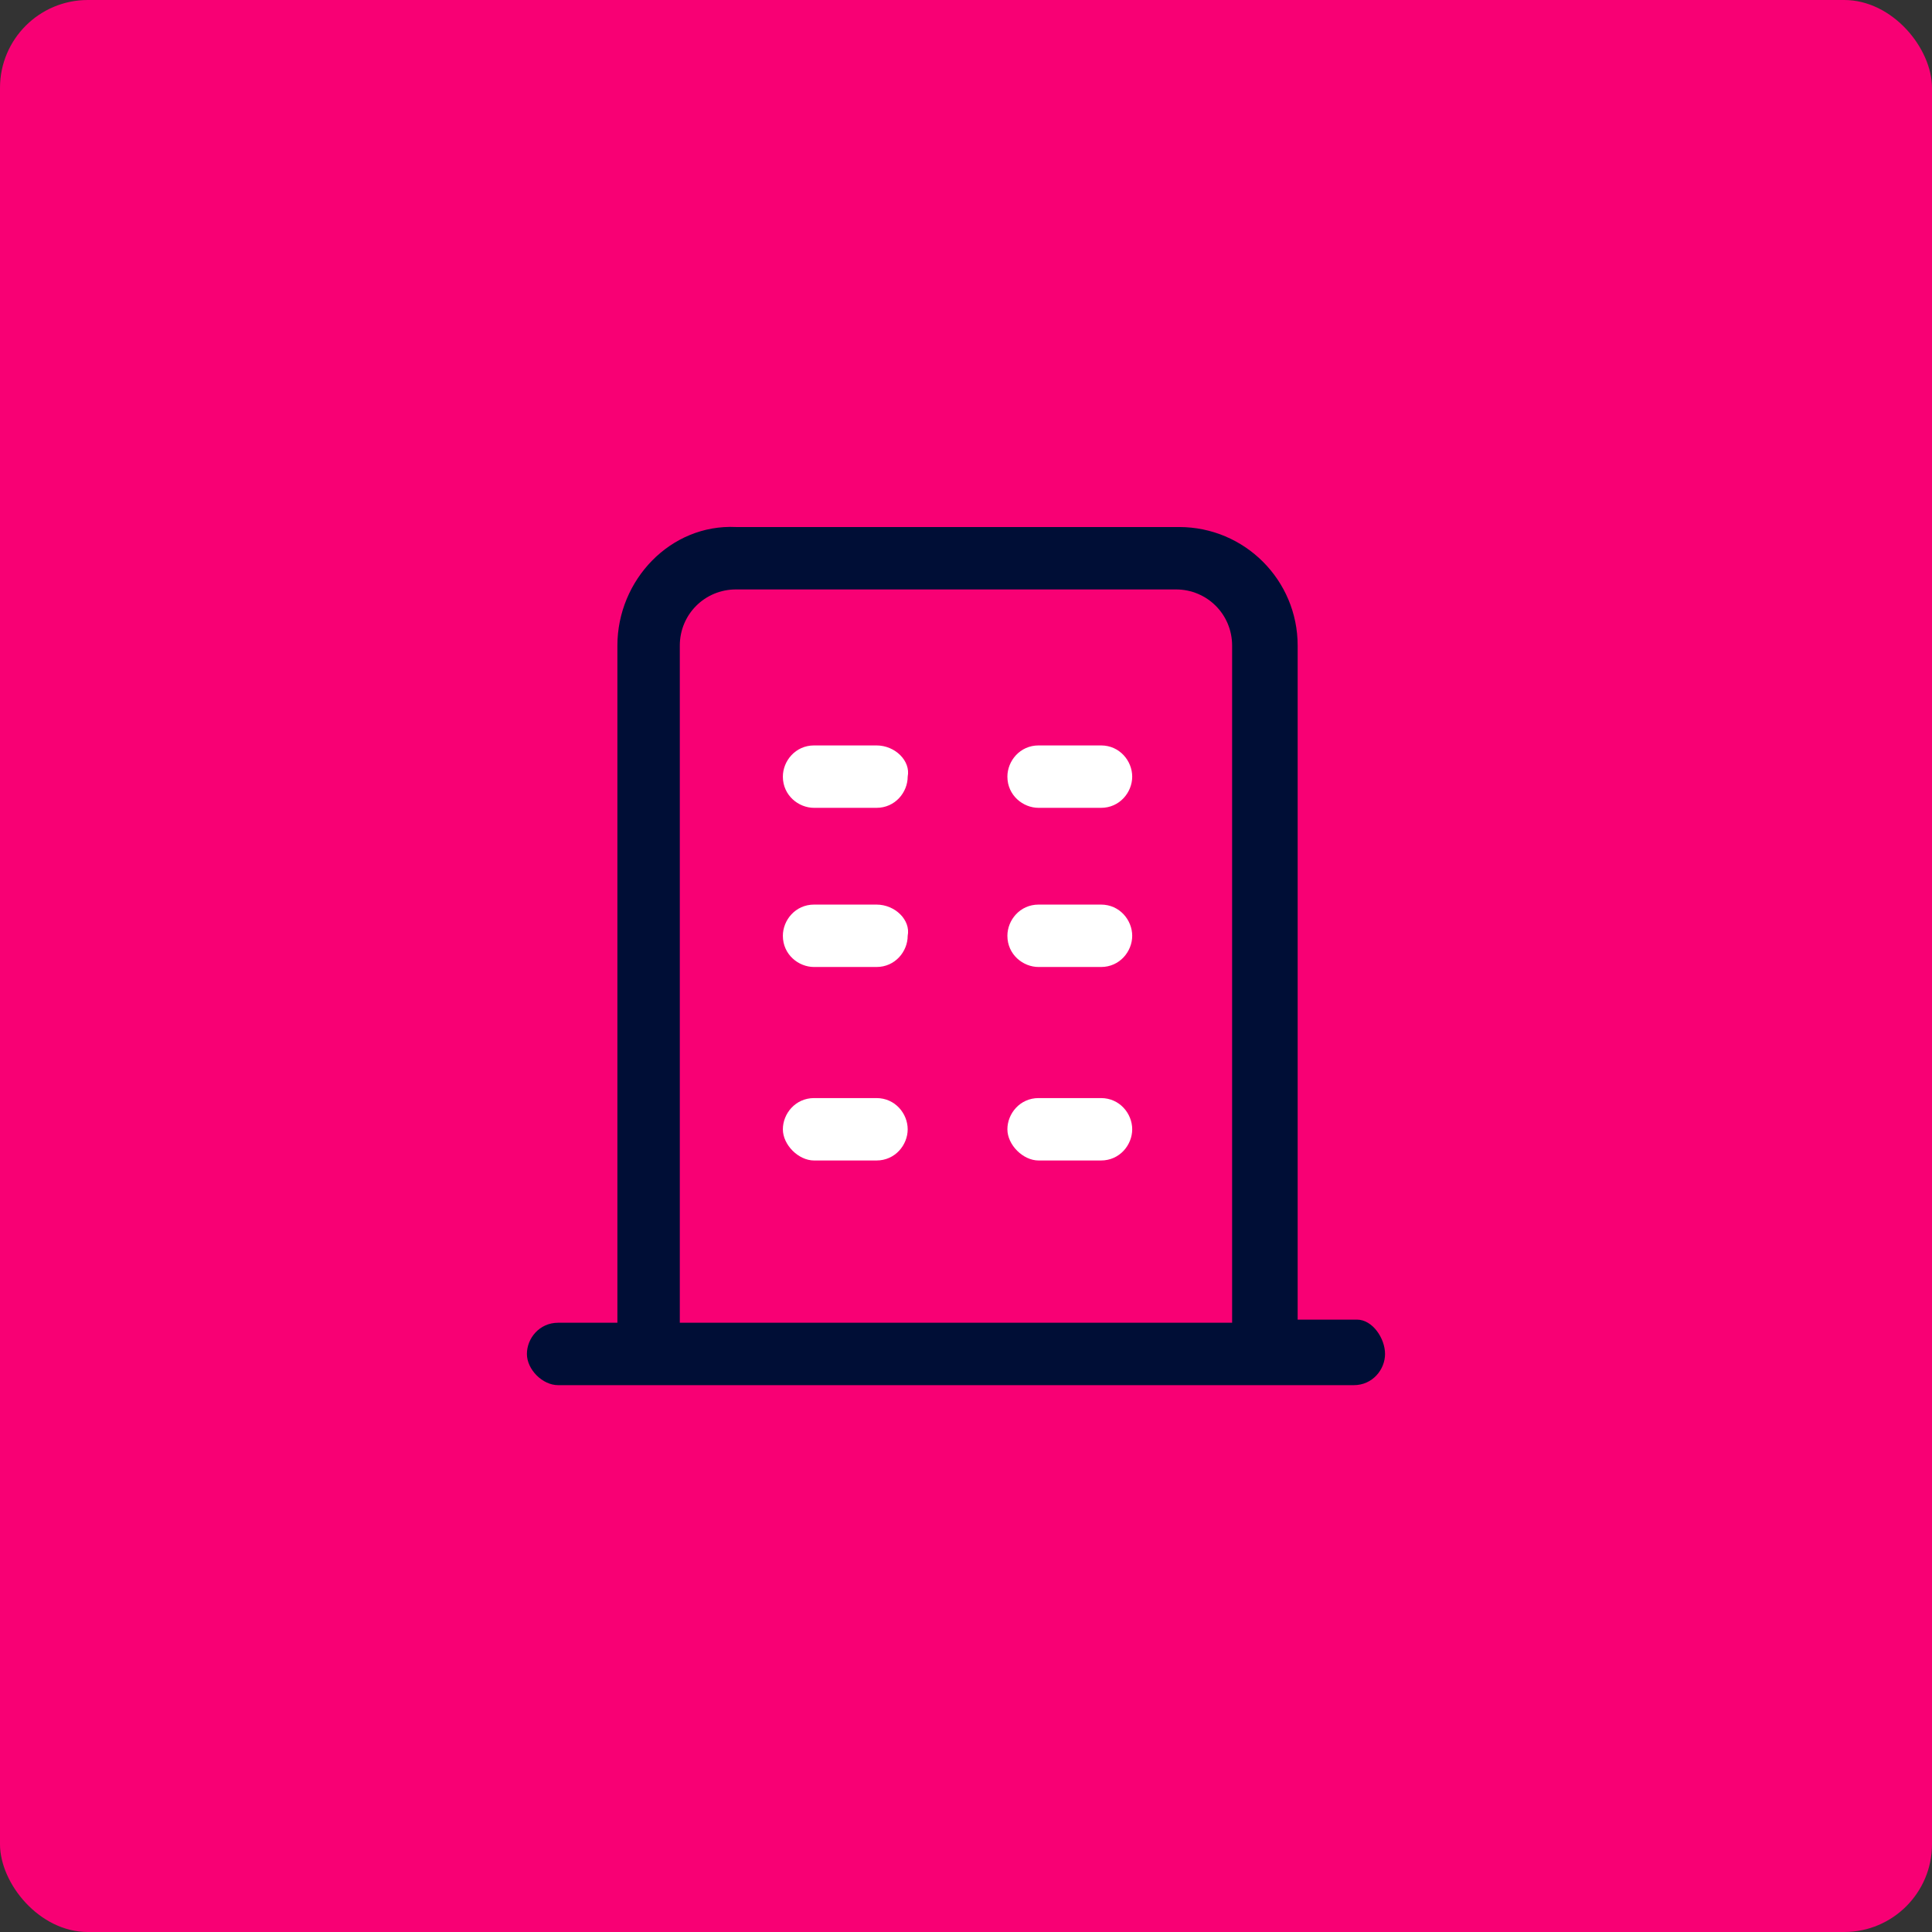
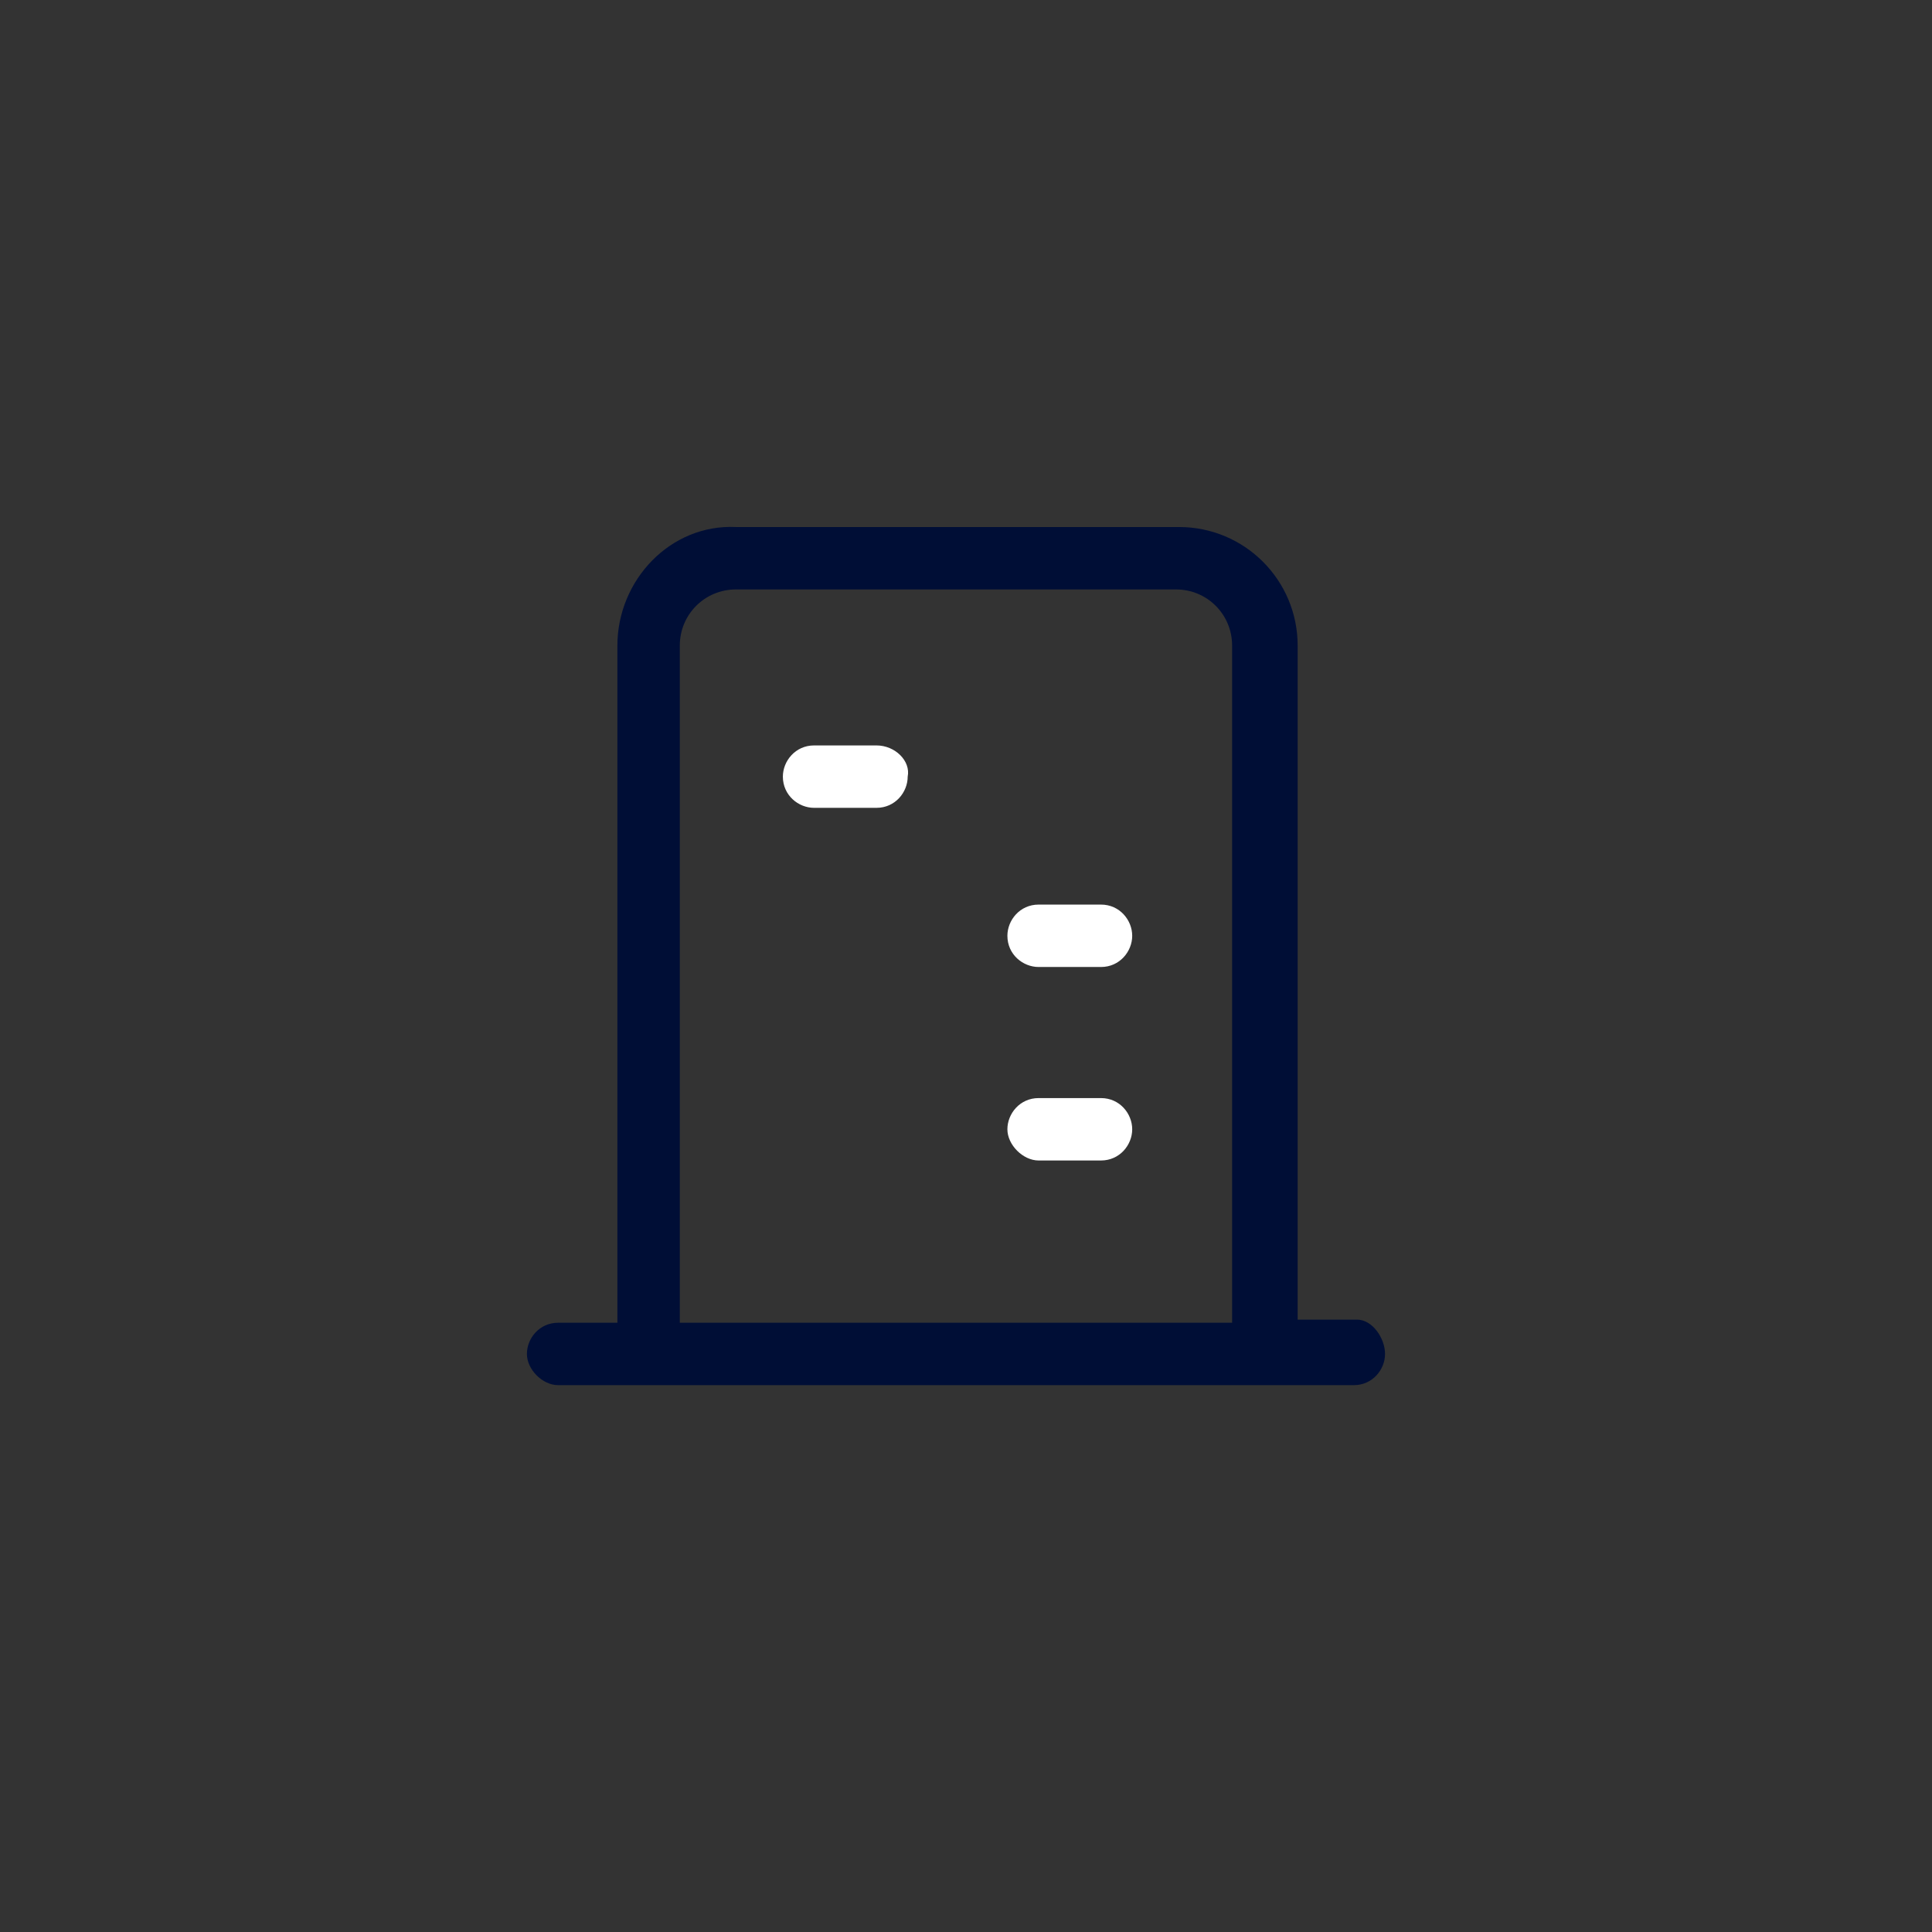
<svg xmlns="http://www.w3.org/2000/svg" width="66" height="66" viewBox="0 0 66 66" fill="none">
  <rect x="0" y="0" width="66" height="66" fill="#333333" stroke="none" />
-   <rect width="66" height="66" rx="3" fill="#F80074" />
  <path d="M46.355 45.08H44.33V22.055C44.33 19.816 42.518 18.004 40.279 18.004H25.142C22.904 17.898 21.091 19.816 21.091 22.055V45.187H19.066C18.426 45.187 18 45.72 18 46.253C18 46.786 18.533 47.319 19.066 47.319H46.249C46.888 47.319 47.315 46.786 47.315 46.253C47.315 45.72 46.888 45.08 46.355 45.08ZM23.223 22.055C23.223 20.989 24.076 20.136 25.142 20.136H40.172C41.239 20.136 42.091 20.989 42.091 22.055V45.187H23.223V22.055Z" fill="#000E36" />
  <path d="M29.942 25.465H27.81C27.171 25.465 26.744 25.998 26.744 26.531C26.744 27.17 27.277 27.597 27.81 27.597H29.942C30.582 27.597 31.008 27.064 31.008 26.531C31.115 25.998 30.582 25.465 29.942 25.465Z" fill="white" />
-   <path d="M29.942 30.902H27.81C27.171 30.902 26.744 31.435 26.744 31.968C26.744 32.608 27.277 33.034 27.81 33.034H29.942C30.582 33.034 31.008 32.501 31.008 31.968C31.115 31.435 30.582 30.902 29.942 30.902Z" fill="white" />
-   <path d="M29.942 37.512H27.81C27.171 37.512 26.744 38.045 26.744 38.578C26.744 39.111 27.277 39.644 27.81 39.644H29.942C30.582 39.644 31.008 39.111 31.008 38.578C31.008 38.045 30.582 37.512 29.942 37.512Z" fill="white" />
-   <path d="M37.612 25.465H35.48C34.84 25.465 34.414 25.998 34.414 26.531C34.414 27.17 34.947 27.597 35.48 27.597H37.612C38.252 27.597 38.678 27.064 38.678 26.531C38.678 25.998 38.252 25.465 37.612 25.465Z" fill="white" />
  <path d="M37.612 30.902H35.48C34.84 30.902 34.414 31.435 34.414 31.968C34.414 32.608 34.947 33.034 35.48 33.034H37.612C38.252 33.034 38.678 32.501 38.678 31.968C38.678 31.435 38.252 30.902 37.612 30.902Z" fill="white" />
-   <path d="M37.612 37.512H35.48C34.84 37.512 34.414 38.045 34.414 38.578C34.414 39.111 34.947 39.644 35.48 39.644H37.612C38.252 39.644 38.678 39.111 38.678 38.578C38.678 38.045 38.252 37.512 37.612 37.512Z" fill="white" />
+   <path d="M37.612 37.512H35.48C34.84 37.512 34.414 38.045 34.414 38.578C34.414 39.111 34.947 39.644 35.48 39.644H37.612C38.252 39.644 38.678 39.111 38.678 38.578C38.678 38.045 38.252 37.512 37.612 37.512" fill="white" />
</svg>